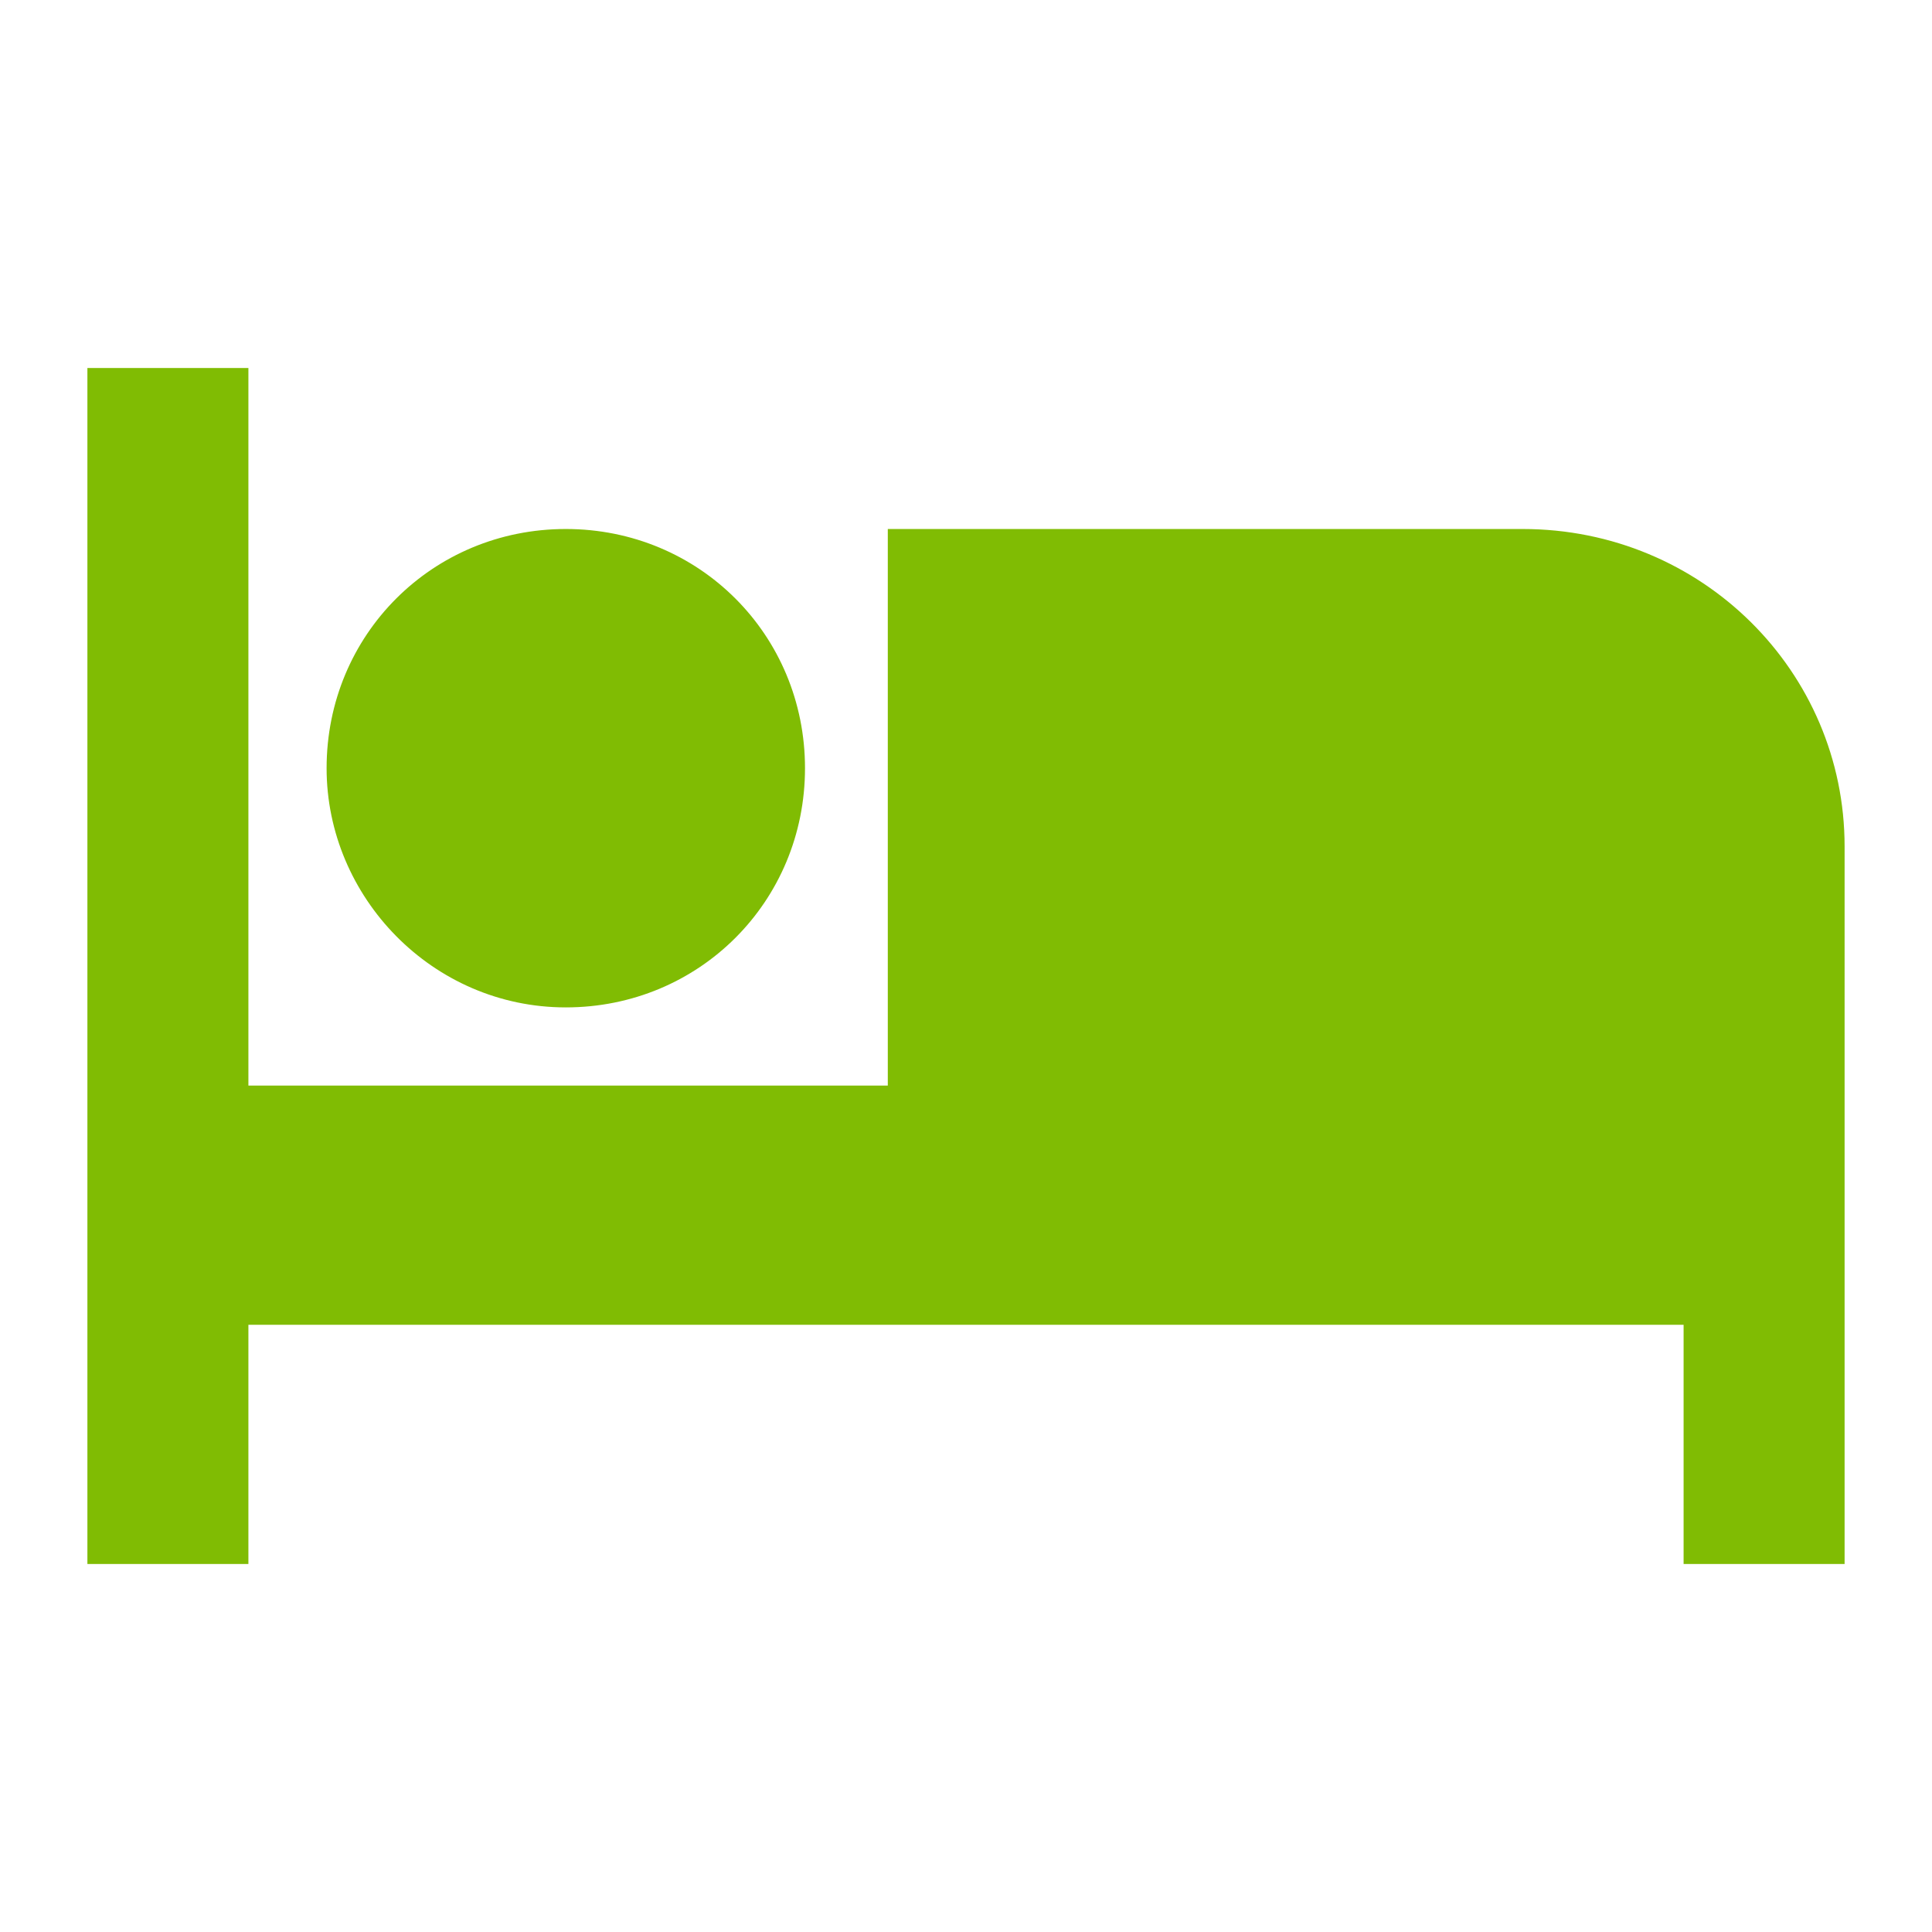
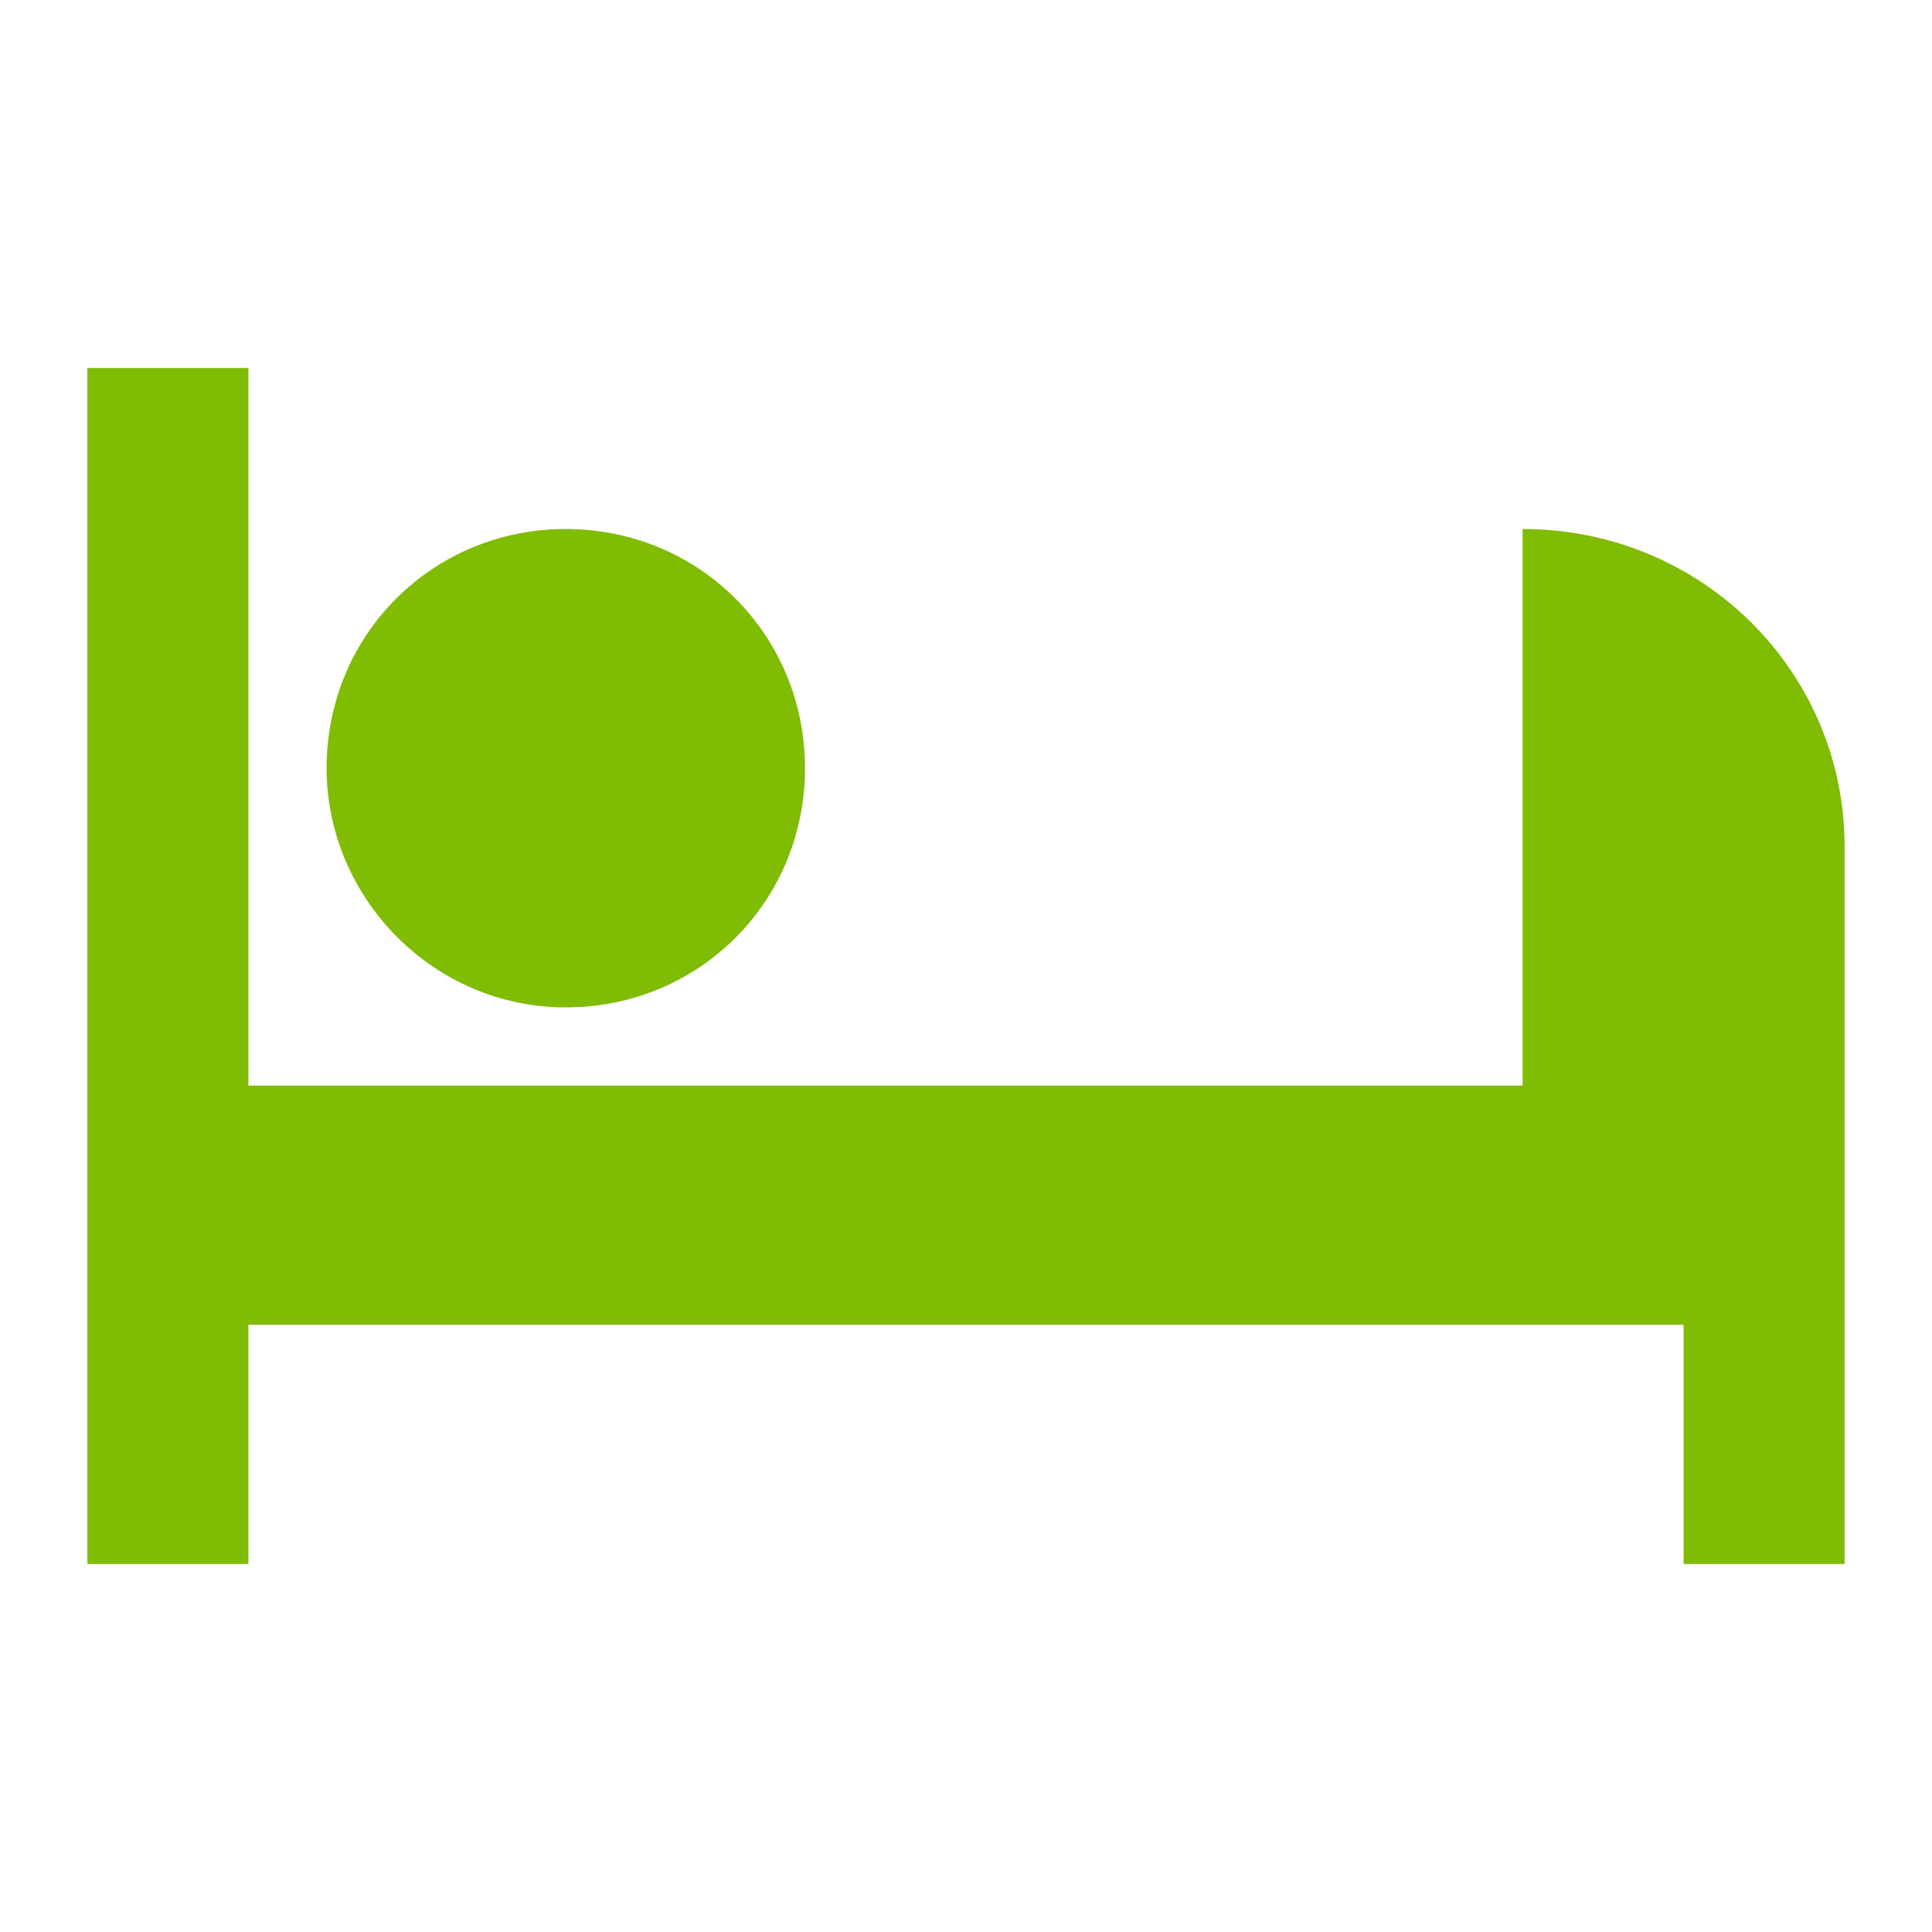
<svg xmlns="http://www.w3.org/2000/svg" version="1.1" id="Layer_1" x="0px" y="0px" viewBox="0 0 42 42" style="enable-background:new 0 0 42 42;" xml:space="preserve">
  <style type="text/css">
	.st0{fill:#80BC03;}
</style>
-   <path id="Icon_metro-hotel" class="st0" d="M12.3,21.9c2.9,0,5.2-2.3,5.2-5.2c0-2.9-2.3-5.2-5.2-5.2s-5.2,2.3-5.2,5.2l0,0  C7.1,19.5,9.4,21.9,12.3,21.9z M33.1,11.5H19.3v12.1H5.4V8H1.9v26h3.5v-5.2h31.2V34h3.5V18.4C40.1,14.6,37,11.5,33.1,11.5  C33.1,11.5,33.1,11.5,33.1,11.5z" />
+   <path id="Icon_metro-hotel" class="st0" d="M12.3,21.9c2.9,0,5.2-2.3,5.2-5.2c0-2.9-2.3-5.2-5.2-5.2s-5.2,2.3-5.2,5.2l0,0  C7.1,19.5,9.4,21.9,12.3,21.9z M33.1,11.5v12.1H5.4V8H1.9v26h3.5v-5.2h31.2V34h3.5V18.4C40.1,14.6,37,11.5,33.1,11.5  C33.1,11.5,33.1,11.5,33.1,11.5z" />
</svg>